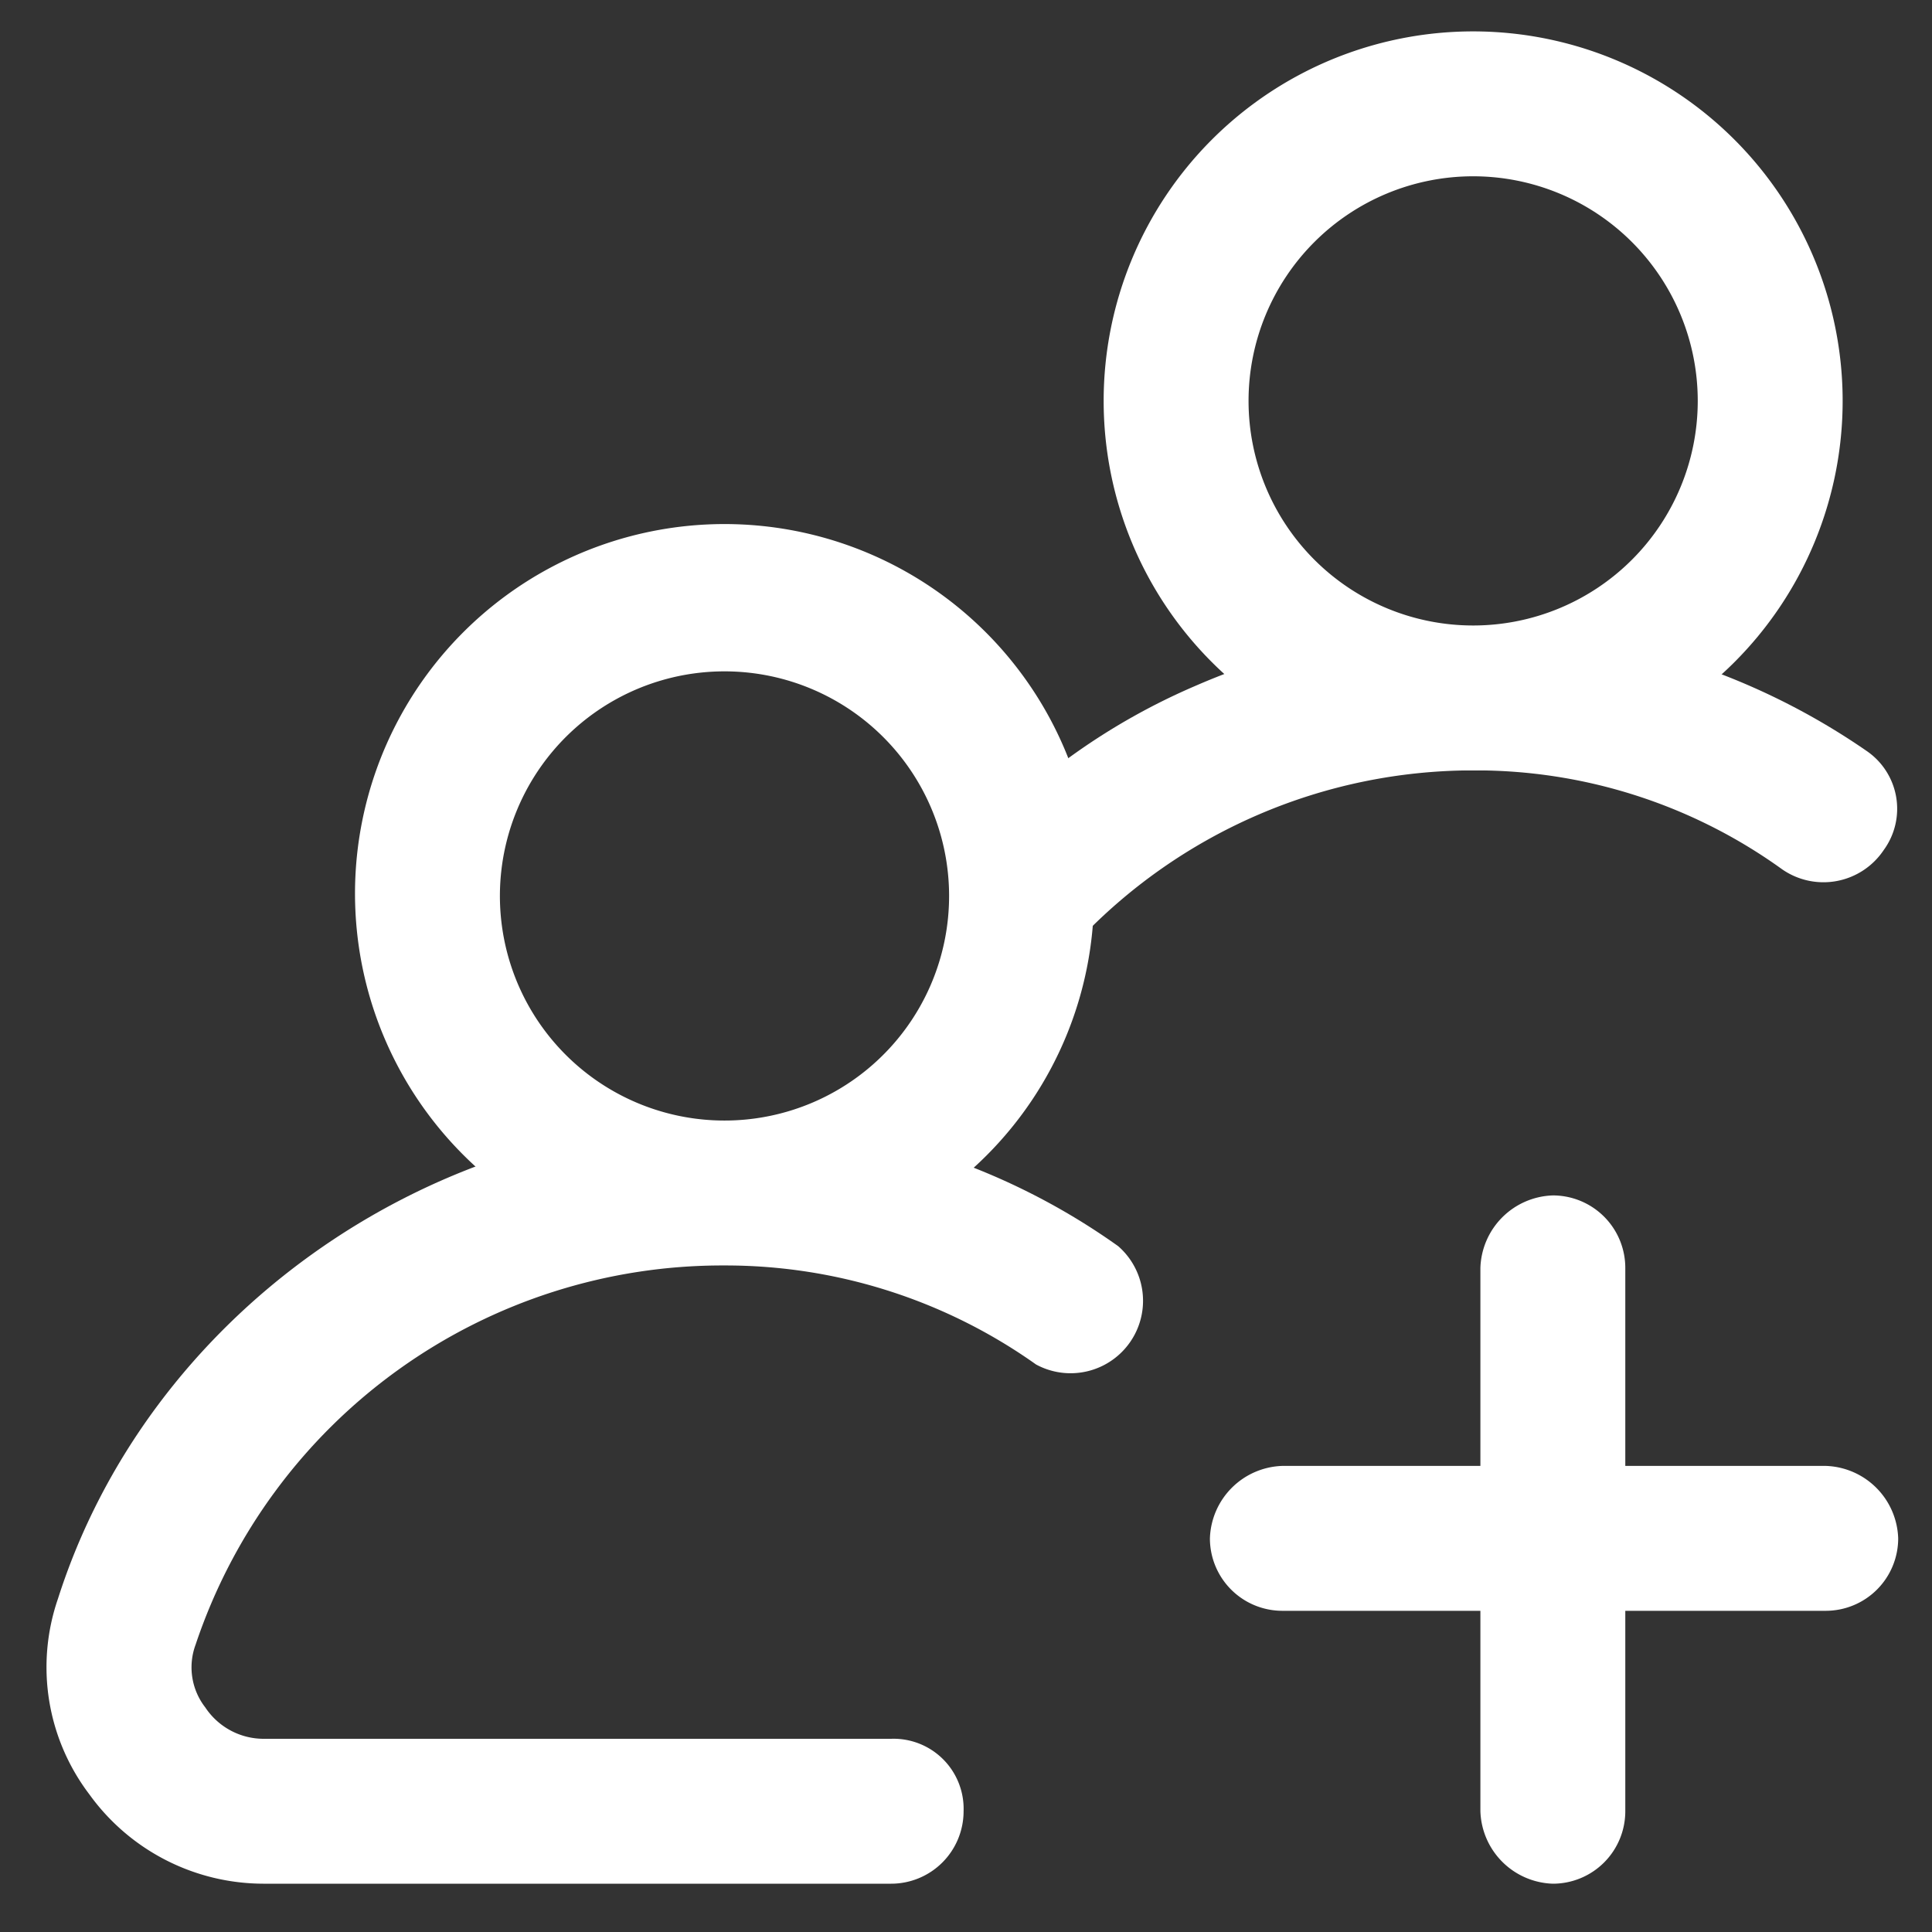
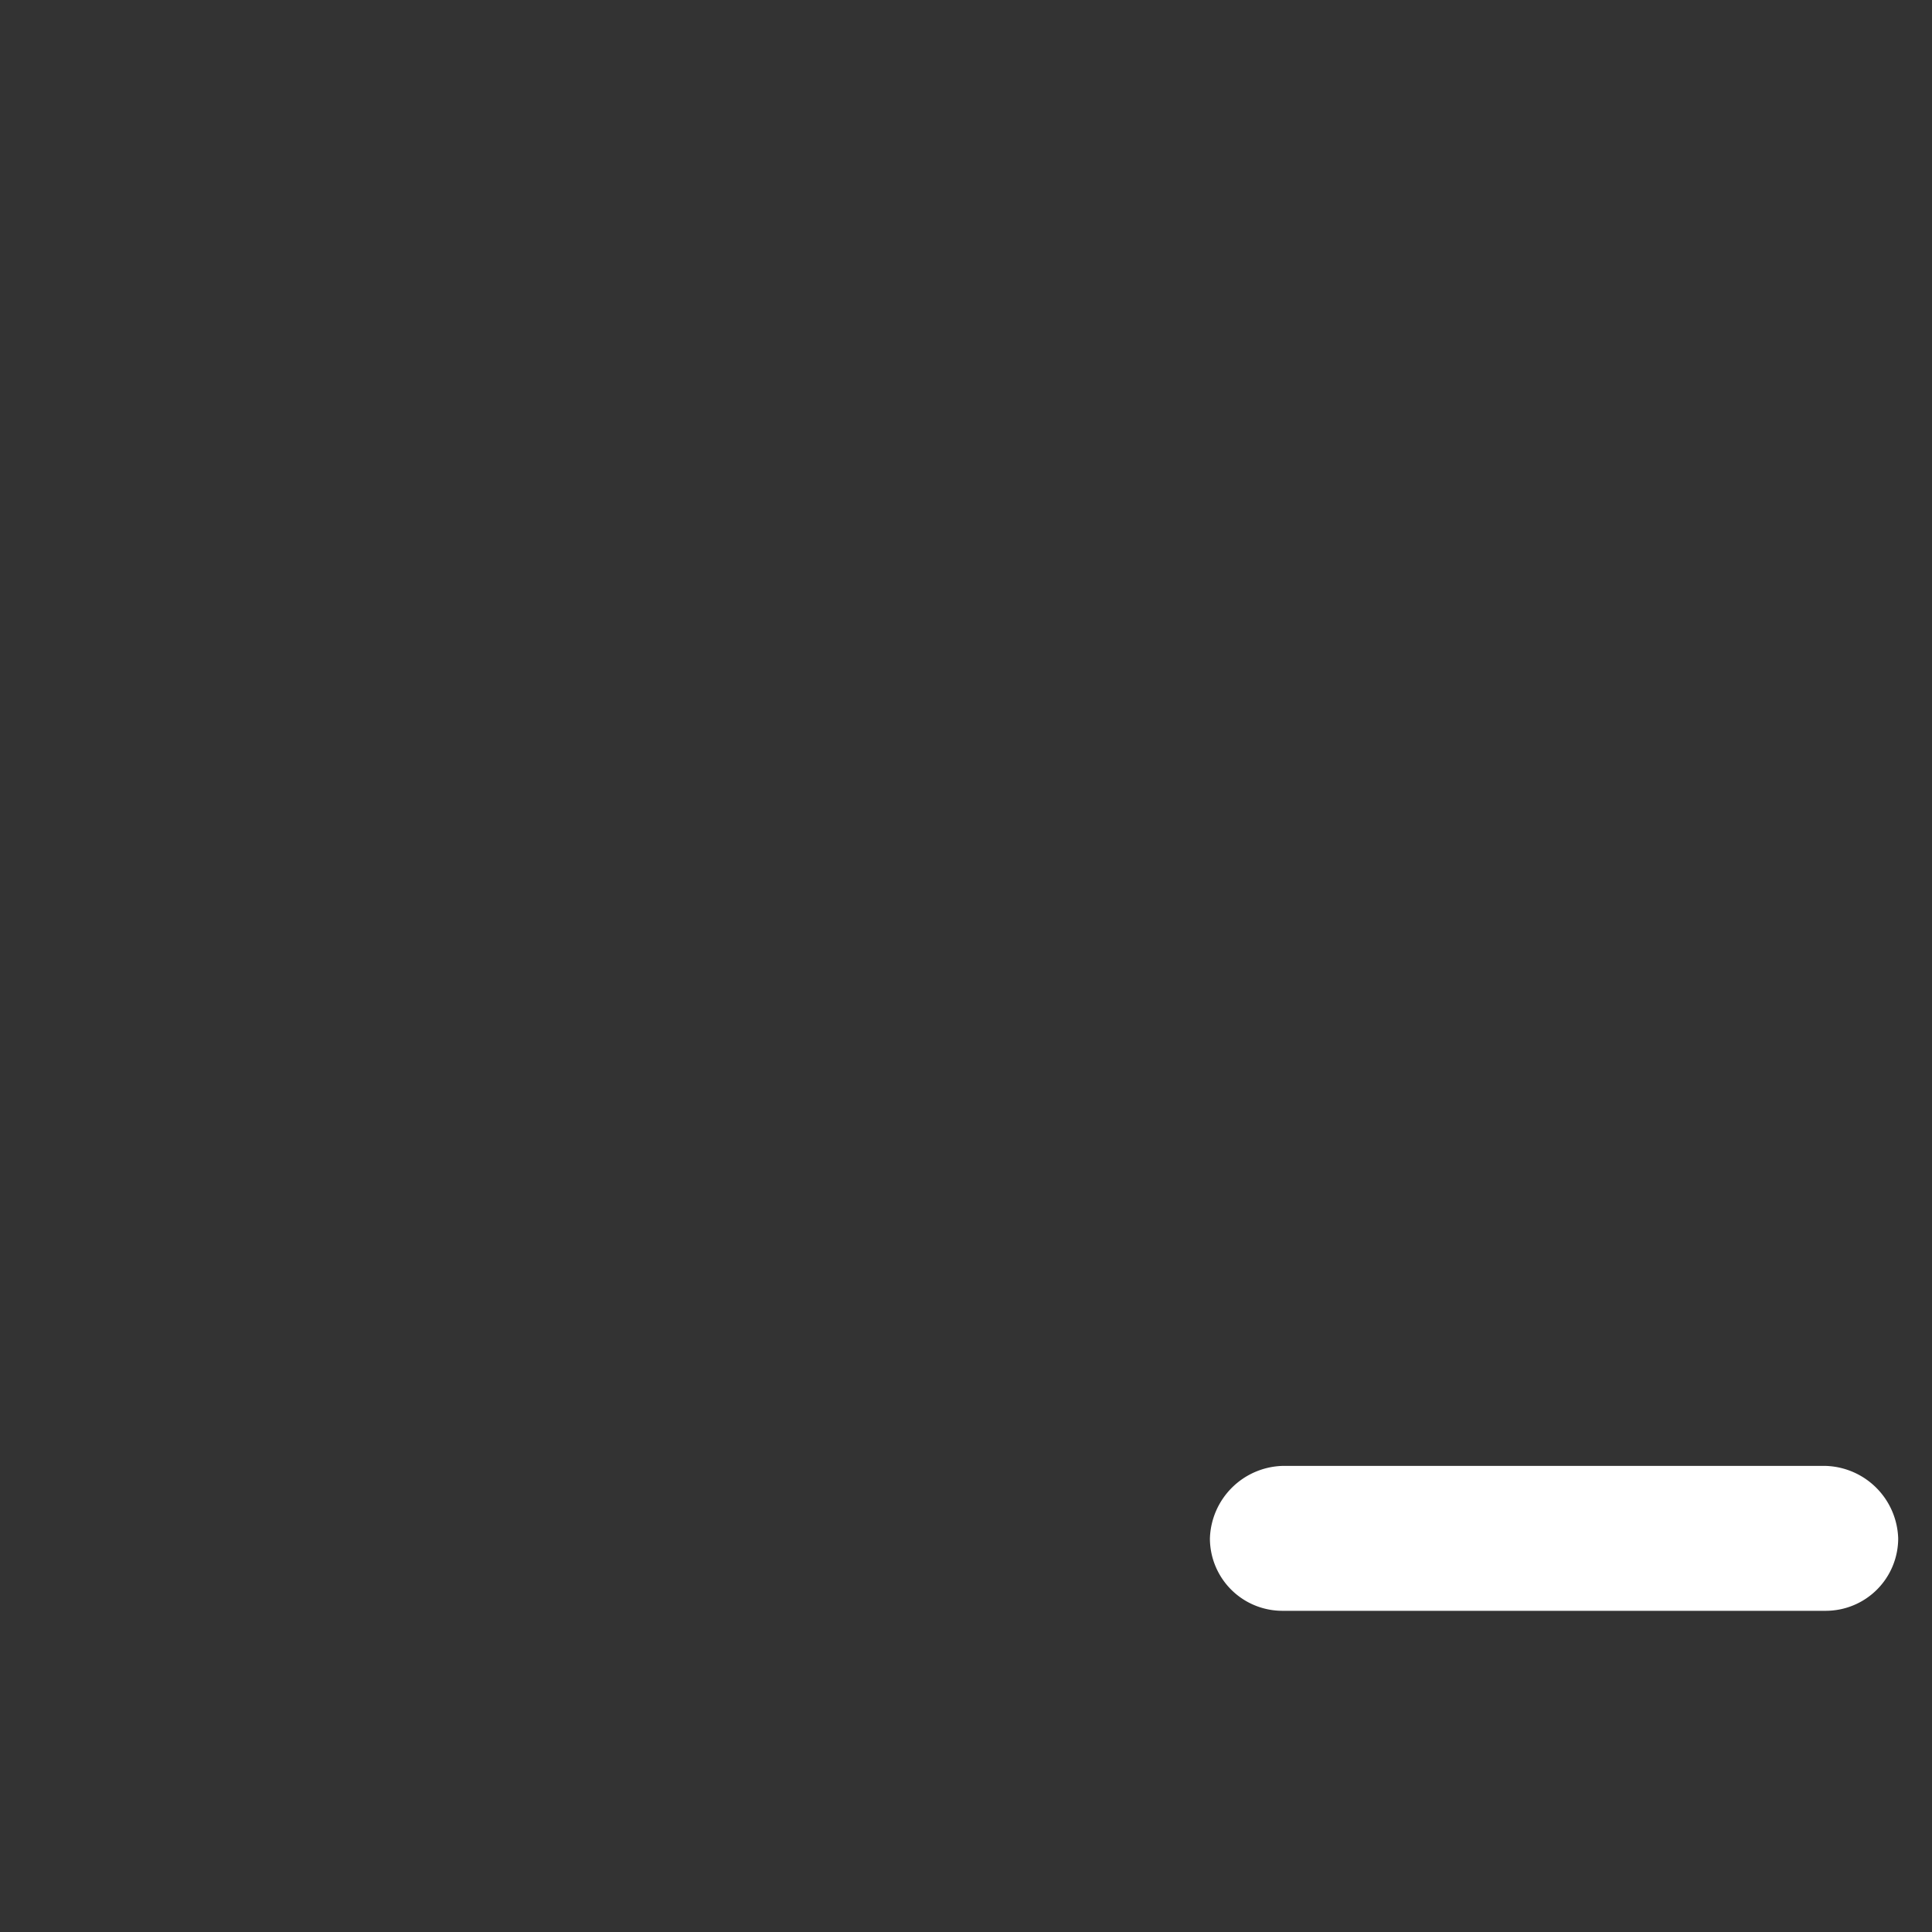
<svg xmlns="http://www.w3.org/2000/svg" viewBox="0 0 80 80">
  <rect x="0" y="0" width="80" height="80" fill="#333333" stroke="none" />
-   <path d="M30.1,52.3A15.3,15.3,0,1,1,45.3,37.1,15.2,15.2,0,0,1,30.1,52.3Zm0-24.5a9.3,9.3,0,1,0,9.2,9.3A9.3,9.3,0,0,0,30.1,27.8Z" style="fill:#fff" />
-   <path d="M36.9,78h-26a8.9,8.9,0,0,1-7.2-3.7,8.7,8.7,0,0,1-1.3-8.1C6.1,54.6,17.5,46.4,30,46.4a28,28,0,0,1,16.3,5.2,3,3,0,0,1-3.4,4.9A22.2,22.2,0,0,0,30,52.4,23,23,0,0,0,8.1,68.1a2.7,2.7,0,0,0,.4,2.6A2.9,2.9,0,0,0,10.9,72h26a2.9,2.9,0,0,1,3,3A3,3,0,0,1,36.9,78Z" style="fill:#fff" />
-   <path d="M61,31.9A15.3,15.3,0,1,1,76.3,16.6,15.3,15.3,0,0,1,61,31.9ZM61,7.3a9.3,9.3,0,1,0,9.3,9.3A9.3,9.3,0,0,0,61,7.3Z" style="fill:#fff" />
-   <path d="M42.4,39.9a2.7,2.7,0,0,1-2-.8,2.9,2.9,0,0,1-.1-4.2,27,27,0,0,1,9.2-6.5,28.7,28.7,0,0,1,27.8,2.7,2.9,2.9,0,0,1,.7,4.1,3,3,0,0,1-4.2.8A21.7,21.7,0,0,0,61,31.9,22.5,22.5,0,0,0,44.6,39,3.1,3.1,0,0,1,42.4,39.9Z" style="fill:#fff" />
-   <path d="M64.3,78a3.1,3.1,0,0,1-3-3V52.5a3.1,3.1,0,0,1,3-3,3,3,0,0,1,3,3V75A3,3,0,0,1,64.3,78Z" style="fill:#fff" />
  <path d="M75.6,66.7H53.1a3,3,0,0,1-3-3,3.1,3.1,0,0,1,3-3H75.6a3.1,3.1,0,0,1,3,3A3,3,0,0,1,75.6,66.7Z" style="fill:#fff" />
</svg>